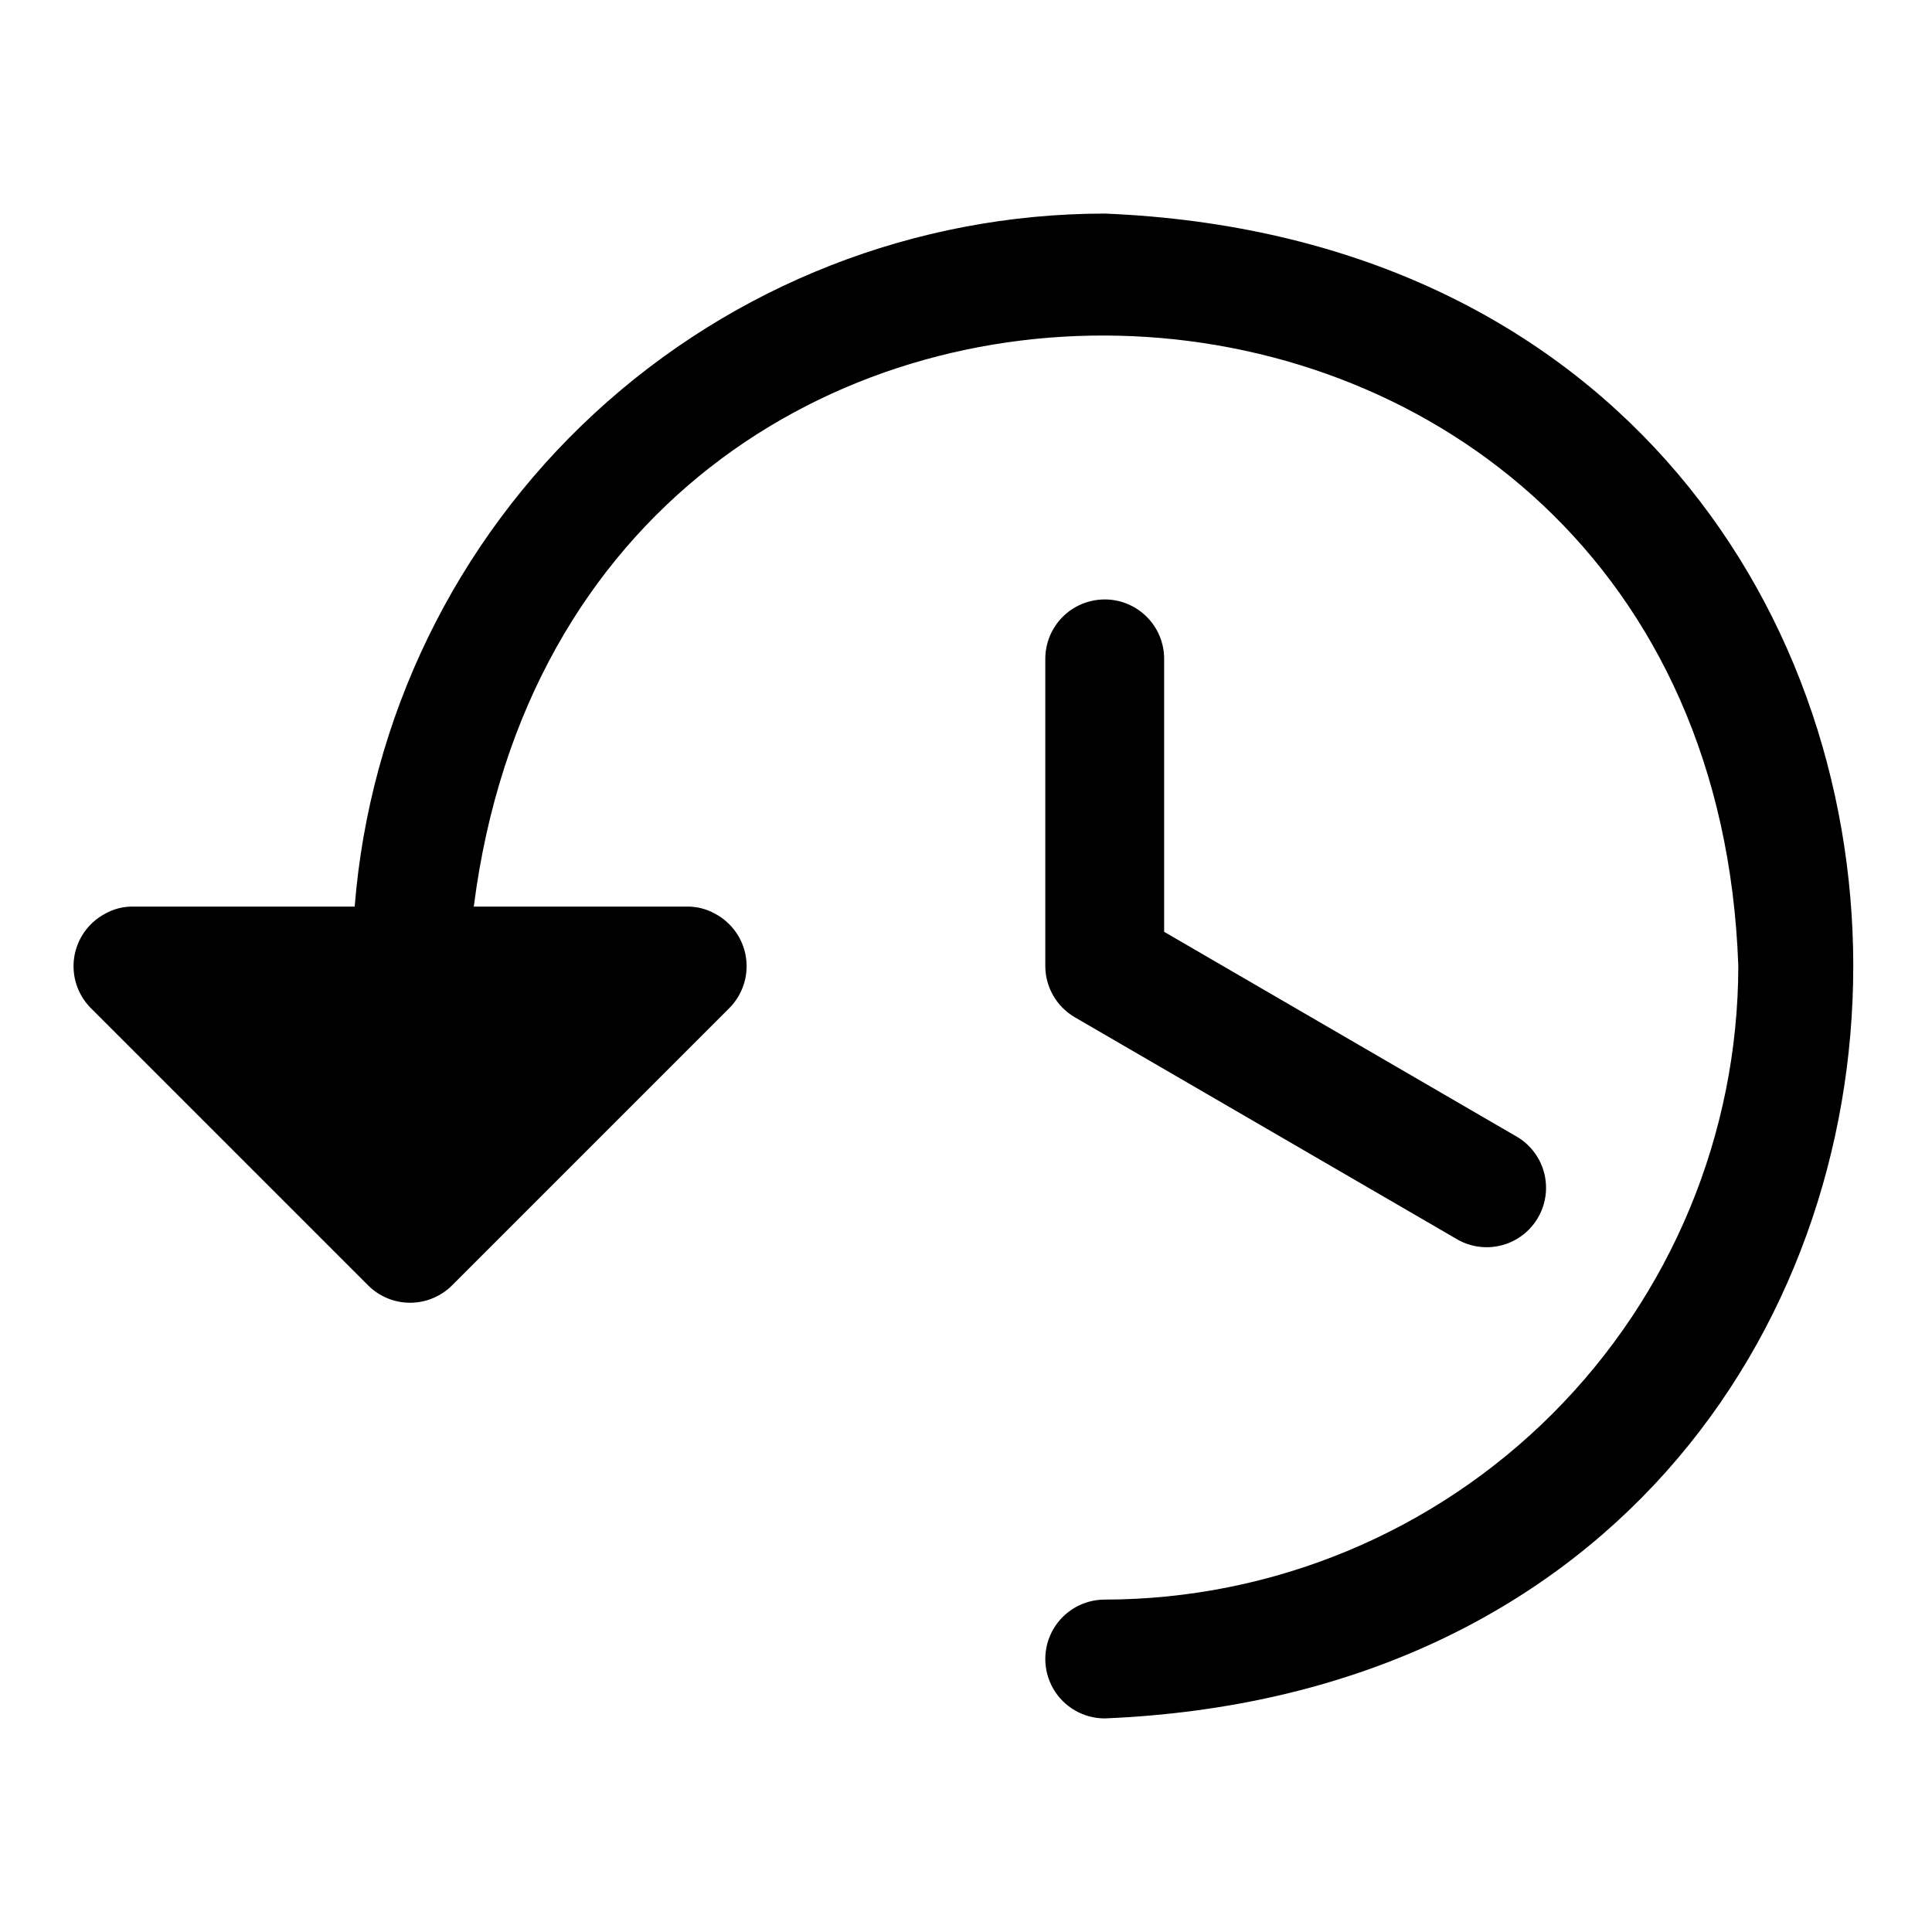
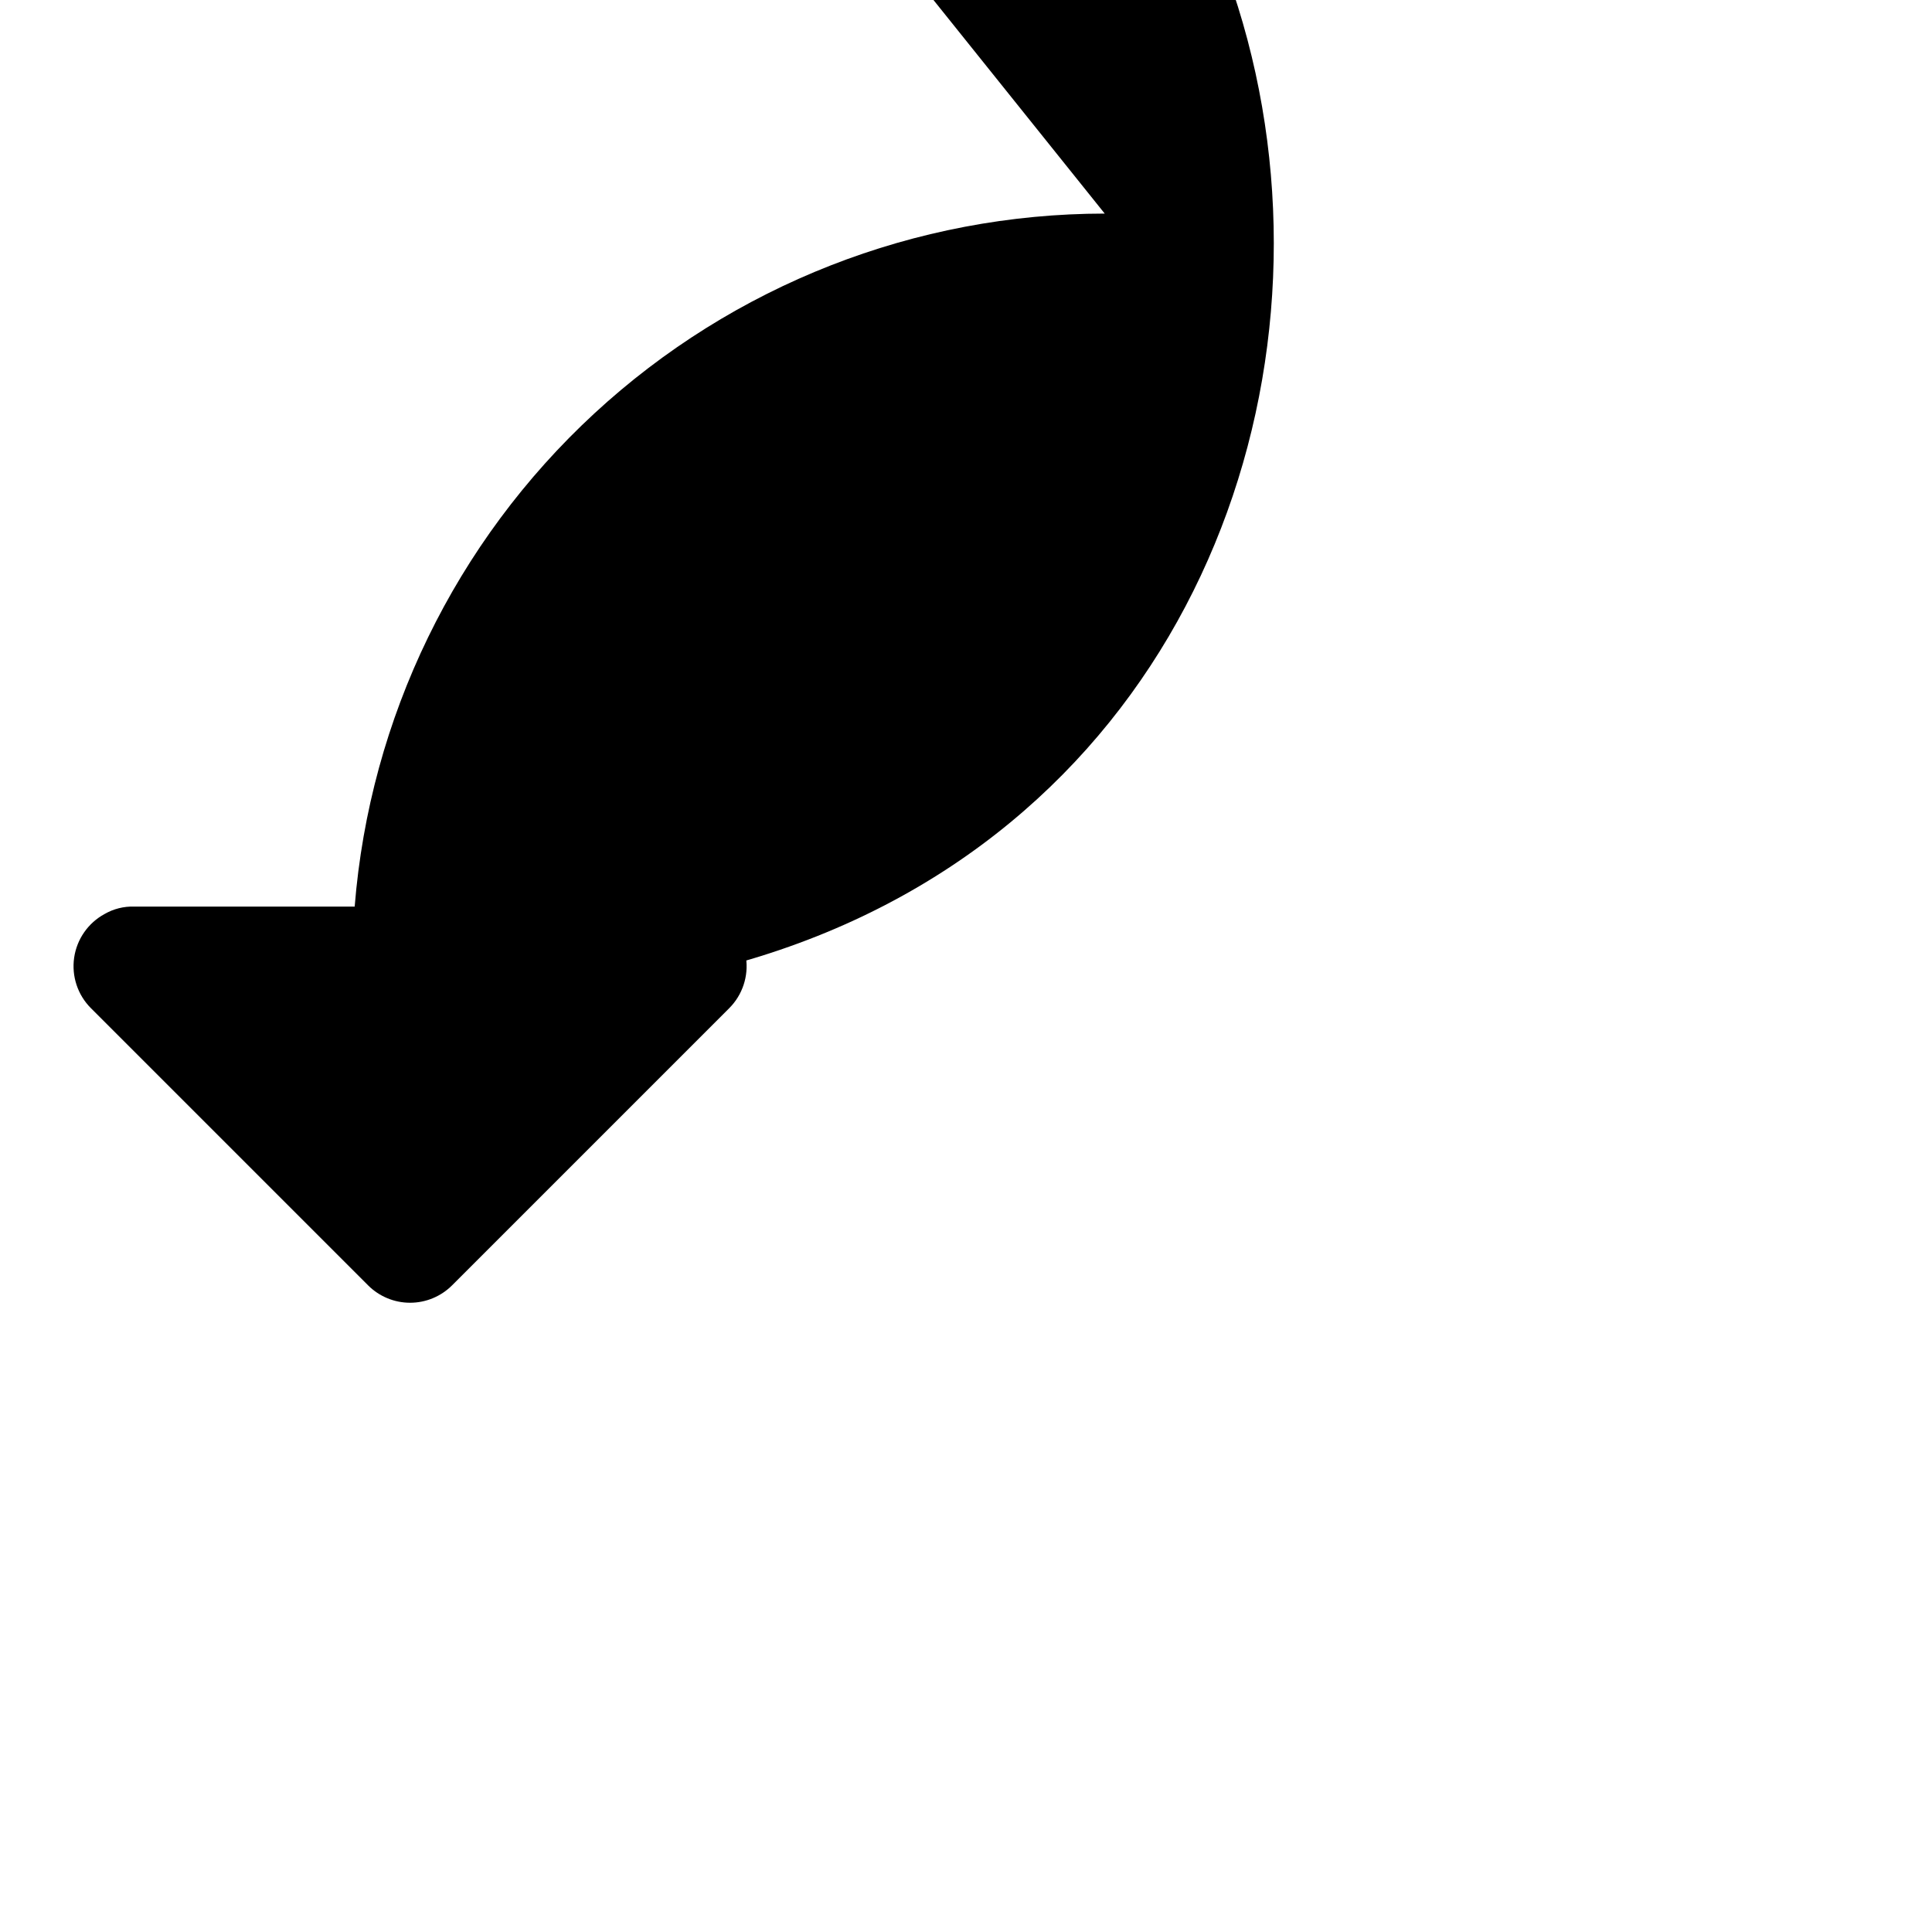
<svg xmlns="http://www.w3.org/2000/svg" fill="#000000" width="800px" height="800px" version="1.1" viewBox="144 144 512 512">
  <g>
-     <path d="m436.76 200.6c-50.148 0.035-98.441 18.953-135.27 52.984s-59.5 80.68-63.496 130.67h-58.41c-2.758-0.09-5.484 0.594-7.871 1.969-4.359 2.371-7.348 6.66-8.062 11.57-0.711 4.91 0.934 9.871 4.441 13.383l73.445 73.445c2.953 2.957 6.961 4.621 11.137 4.621 4.18 0 8.188-1.664 11.141-4.621l73.445-73.445c3.508-3.512 5.152-8.473 4.438-13.383-0.711-4.91-3.699-9.199-8.059-11.57-2.277-1.301-4.856-1.98-7.477-1.969h-56.602c26.922-210.73 327.63-197.59 335.11 15.746-0.062 44.512-17.773 87.184-49.25 118.66-31.477 31.477-74.148 49.188-118.66 49.25-5.625 0-10.824 3-13.637 7.871s-2.812 10.871 0 15.742c2.812 4.871 8.012 7.875 13.637 7.875 264.58-10.945 264.42-387.93 0-398.8z" />
-     <path d="m436.76 302.86c-4.176 0-8.18 1.656-11.133 4.609s-4.613 6.957-4.613 11.133v81.398c0.008 5.617 3.008 10.809 7.875 13.617l101.79 59.117c4.844 2.535 10.656 2.375 15.352-0.422 4.699-2.797 7.606-7.832 7.688-13.297 0.078-5.469-2.684-10.582-7.297-13.516l-93.914-54.555v-72.344c0-4.176-1.656-8.18-4.609-11.133s-6.957-4.609-11.133-4.609z" />
+     <path d="m436.76 200.6c-50.148 0.035-98.441 18.953-135.27 52.984s-59.5 80.68-63.496 130.67h-58.41c-2.758-0.09-5.484 0.594-7.871 1.969-4.359 2.371-7.348 6.66-8.062 11.57-0.711 4.91 0.934 9.871 4.441 13.383l73.445 73.445c2.953 2.957 6.961 4.621 11.137 4.621 4.18 0 8.188-1.664 11.141-4.621l73.445-73.445c3.508-3.512 5.152-8.473 4.438-13.383-0.711-4.91-3.699-9.199-8.059-11.57-2.277-1.301-4.856-1.98-7.477-1.969h-56.602s-2.812 10.871 0 15.742c2.812 4.871 8.012 7.875 13.637 7.875 264.58-10.945 264.42-387.93 0-398.8z" />
  </g>
</svg>